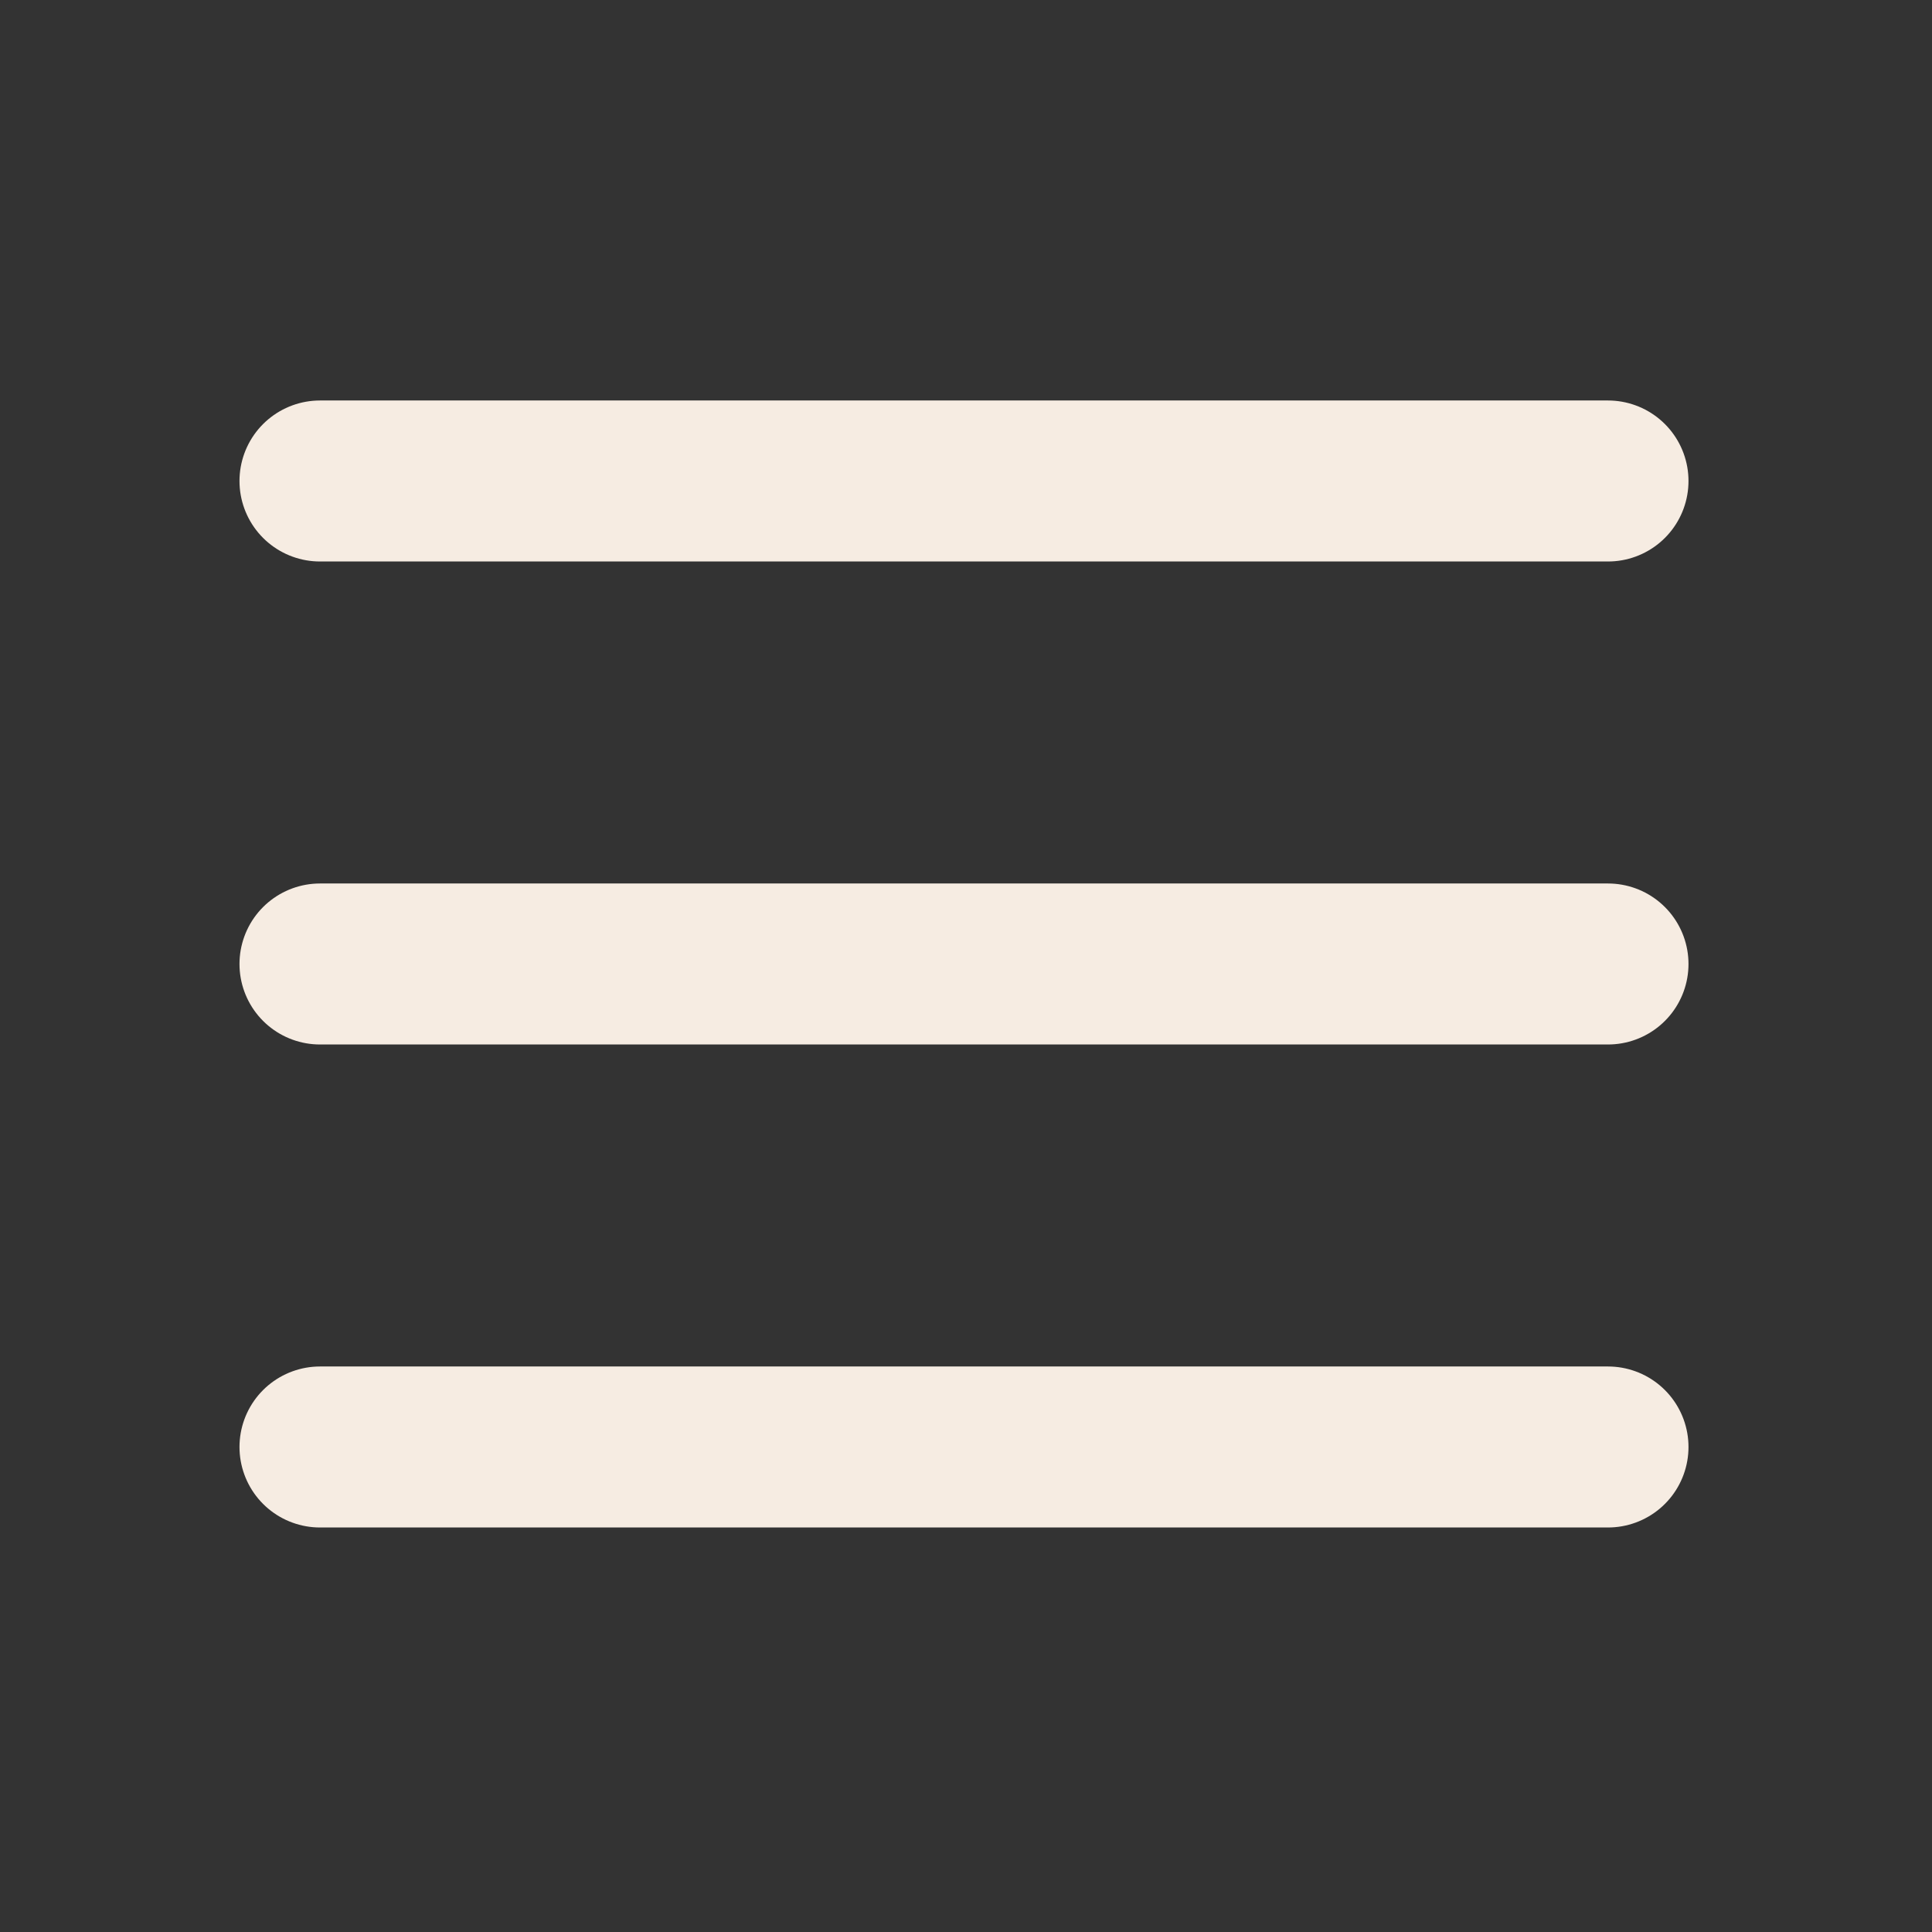
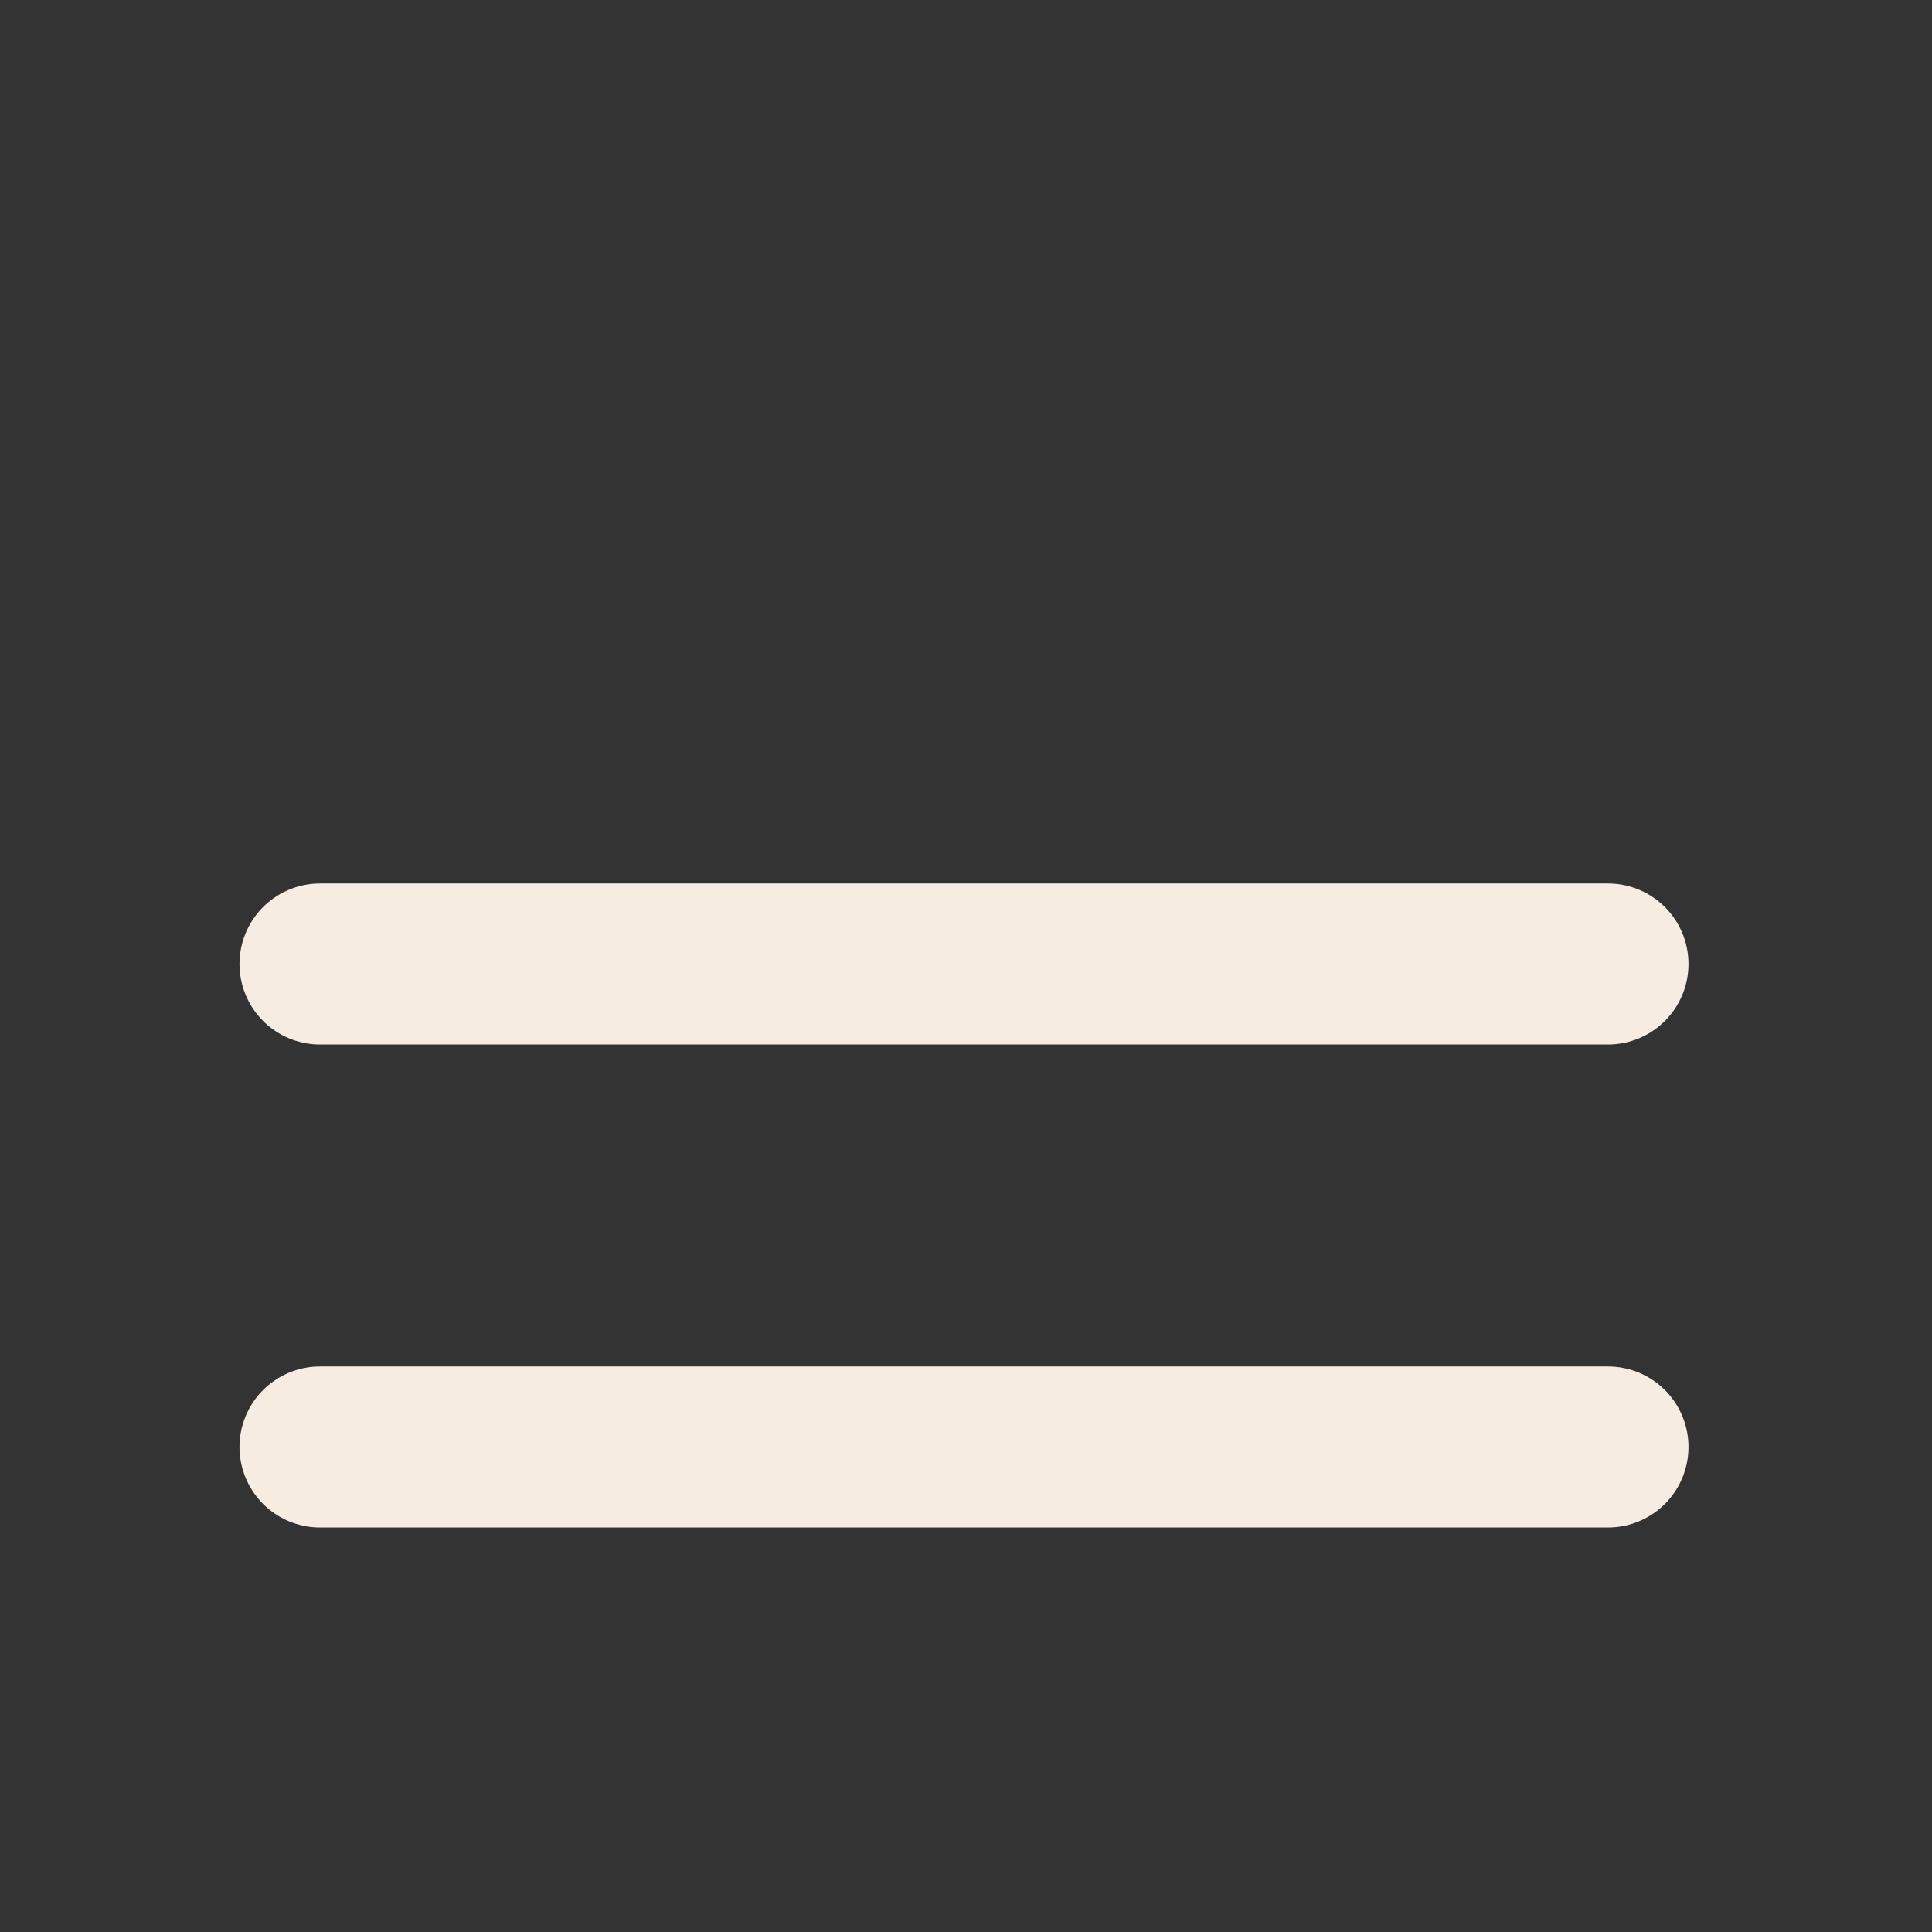
<svg xmlns="http://www.w3.org/2000/svg" width="24" height="24" viewBox="0 0 24 24">
  <rect x="0" y="0" width="24" height="24" fill="#333333" stroke="none" />
-   <path id="path1" fill="none" stroke="#f6ece2" stroke-width="2" stroke-linecap="round" stroke-linejoin="round" d="M 3.975 5.975 L 19.975 5.975" />
  <path id="path2" fill="none" stroke="#f6ece2" stroke-width="2" stroke-linecap="round" stroke-linejoin="round" d="M 3.975 11.975 L 19.975 11.975" />
  <path id="path3" fill="none" stroke="#f6ece2" stroke-width="2" stroke-linecap="round" stroke-linejoin="round" d="M 3.975 17.975 L 19.975 17.975" />
</svg>